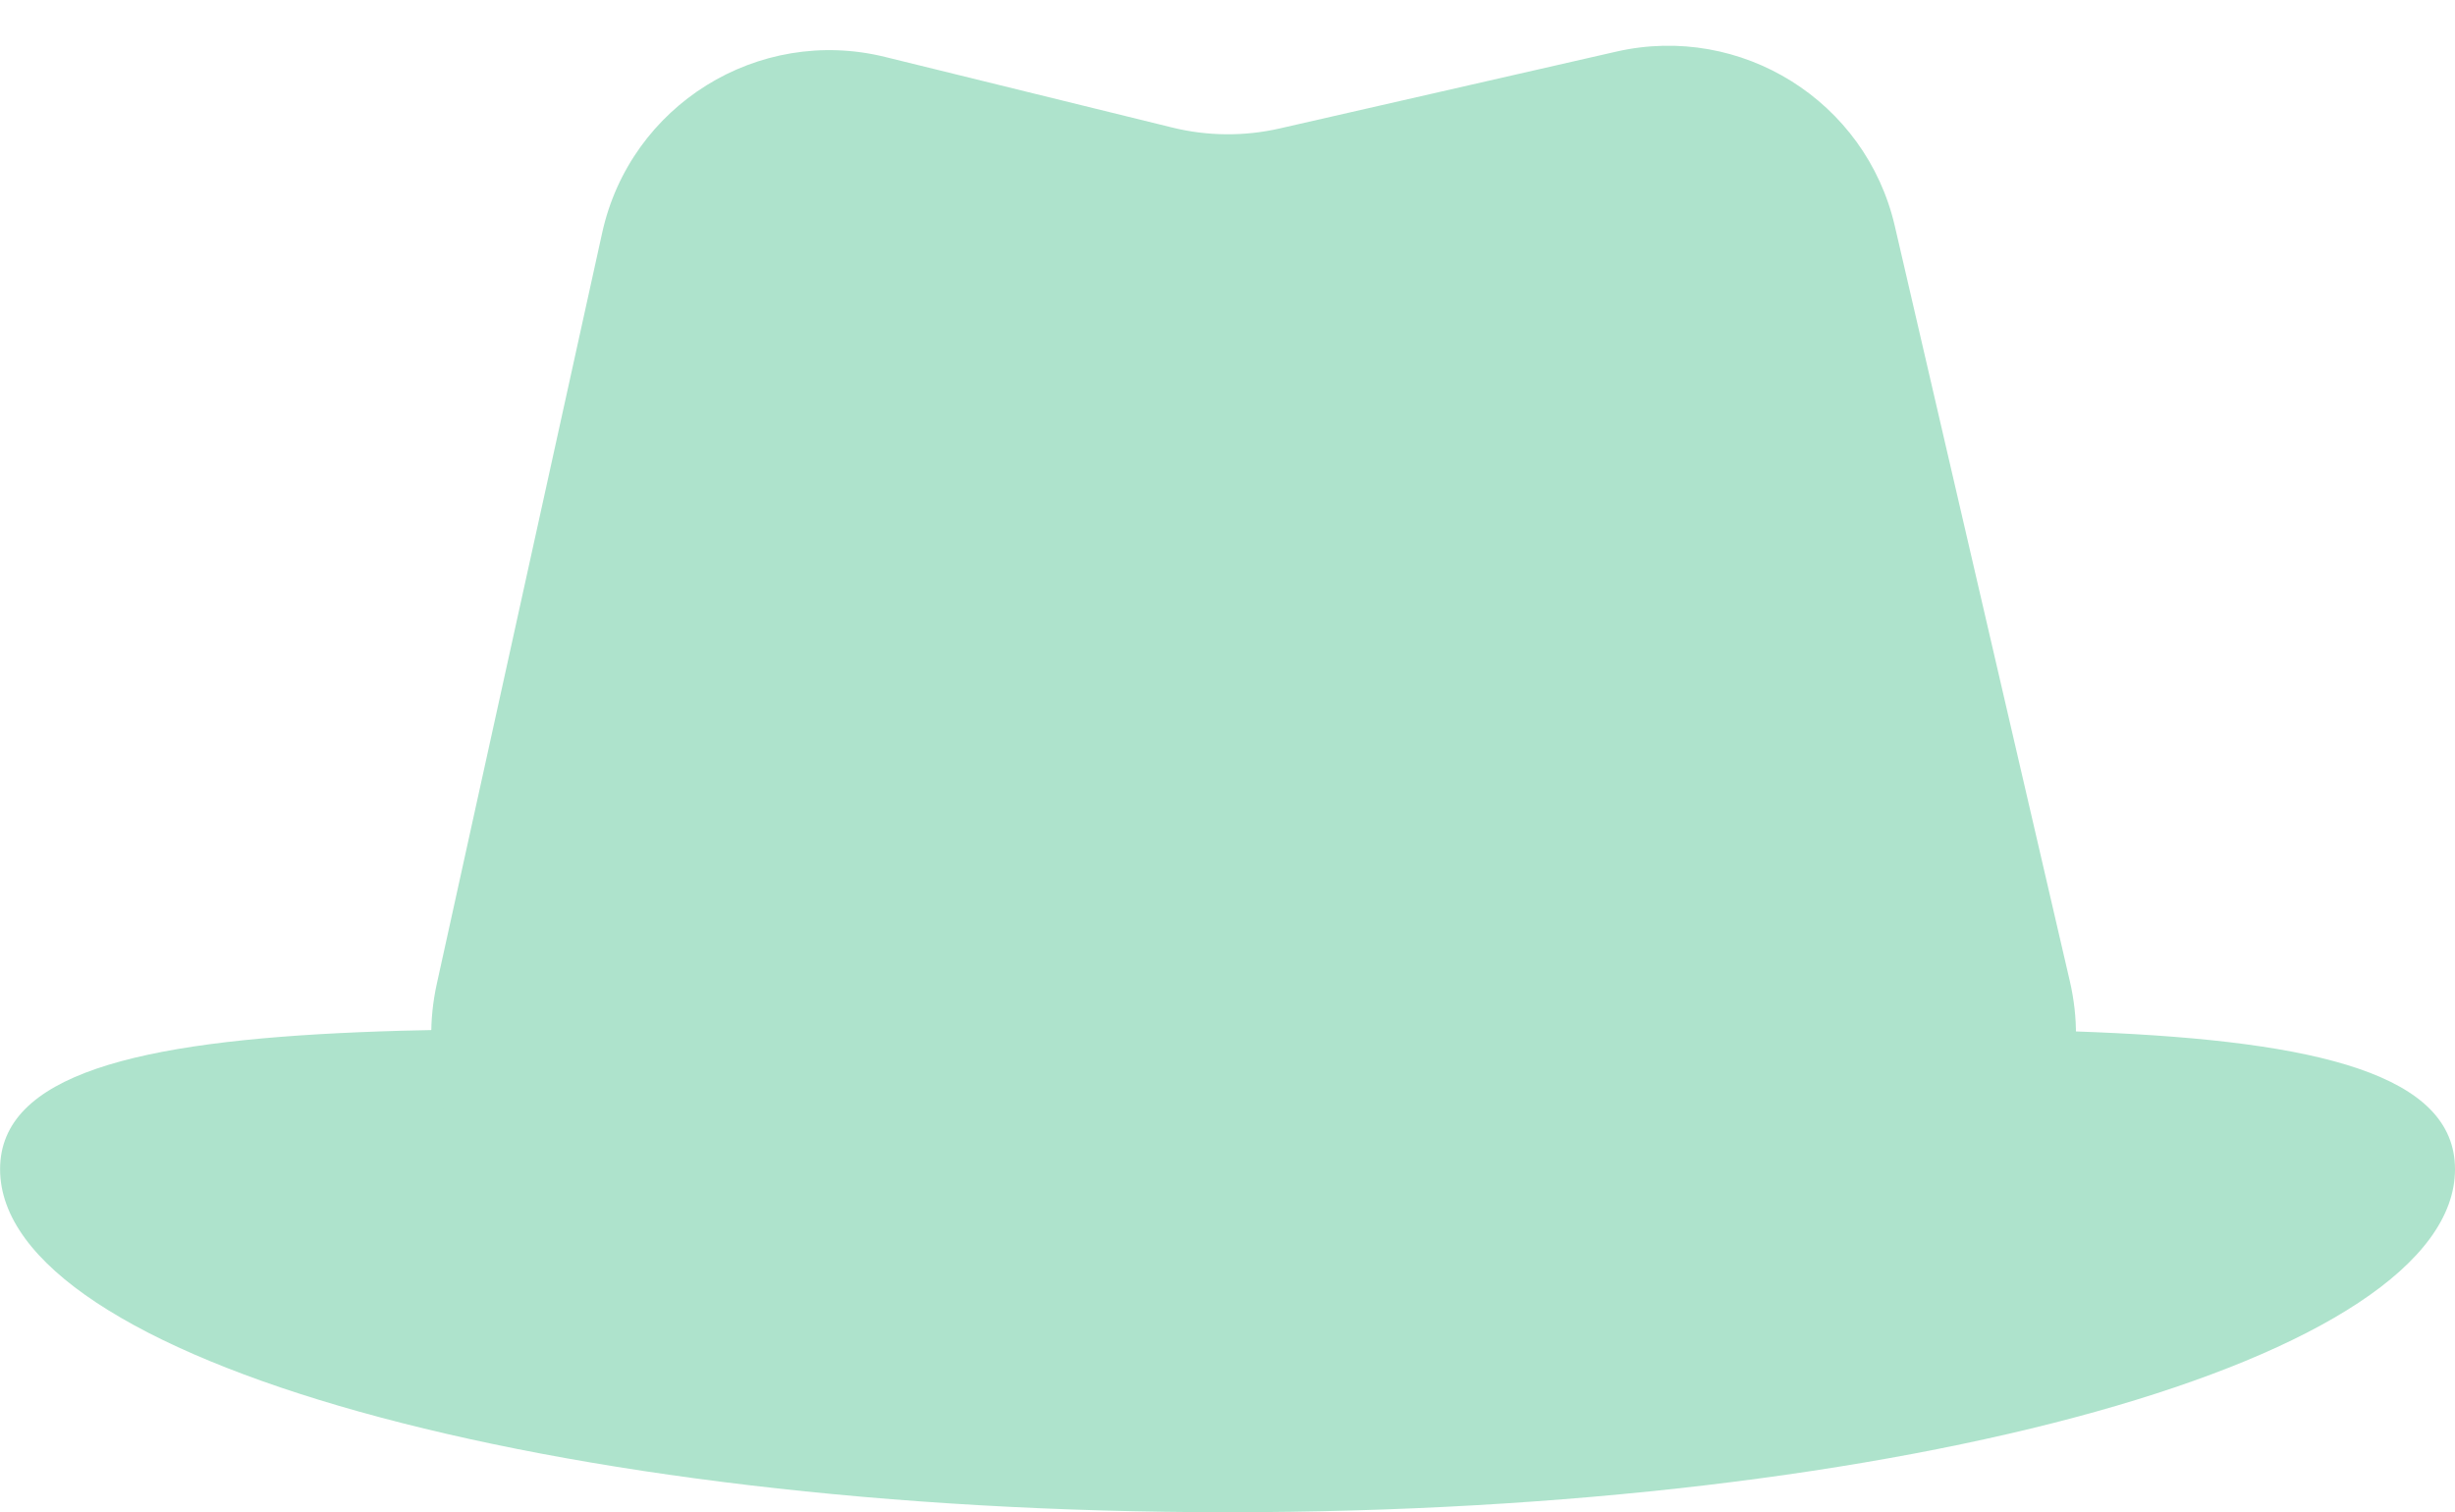
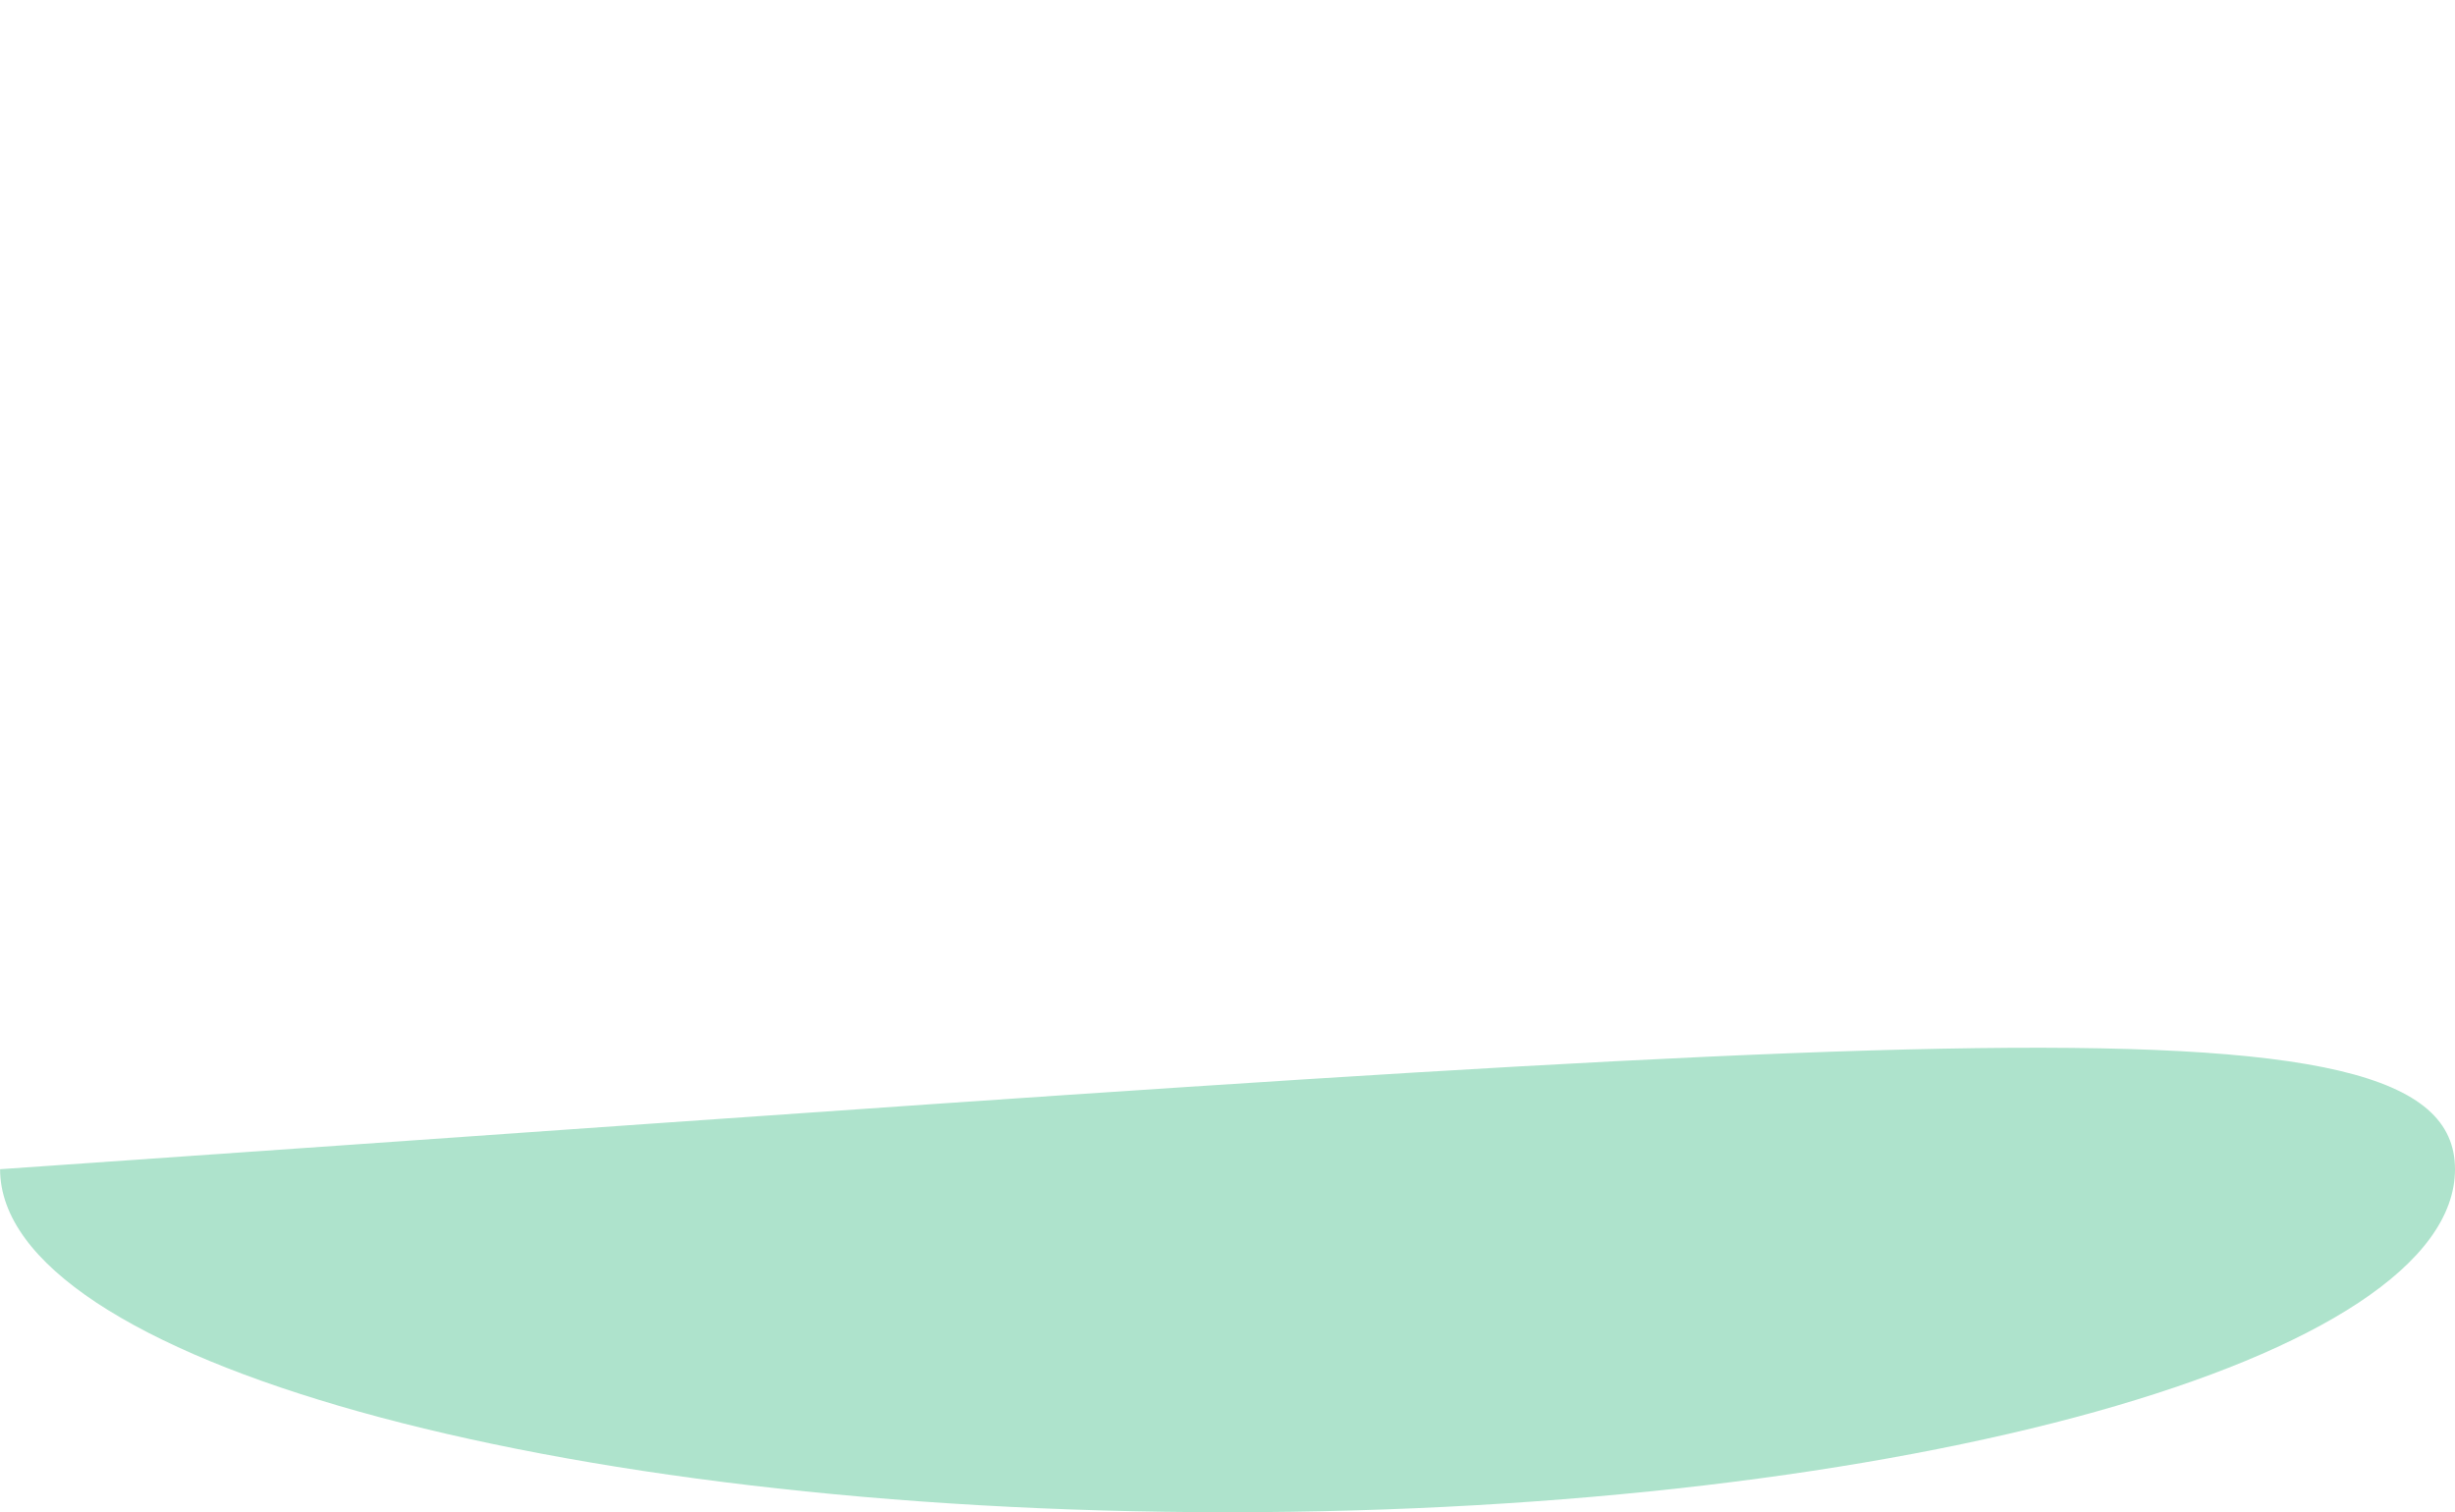
<svg xmlns="http://www.w3.org/2000/svg" width="14939" height="9204" viewBox="0 0 14939 9204" fill="none">
-   <path d="M14939 7116.1C14939 8269.11 11594.9 9203.81 7469.74 9203.81C3344.6 9203.81 0.512 8269.11 0.512 7116.1C0.512 5963.08 3344.6 6313.13 7469.74 6313.13C11594.9 6313.13 14939 5963.08 14939 7116.1Z" fill="#AEE3CC" />
-   <path d="M3664.33 1416.99C3835.38 640.061 4612.73 156.481 5385.26 346.423L7133.85 776.35C7348.2 829.052 7571.9 830.912 7787.09 781.781L9835.38 314.141C10596 140.48 11353.8 614.844 11530 1374.91L12595.5 5972.85C12801.2 6860.45 12127.2 7708.49 11216.1 7708.49H4040.81C3136.09 7708.49 2463.43 6871.63 2657.96 5988.07L3664.33 1416.99Z" fill="#AEE3CC" />
+   <path d="M14939 7116.1C14939 8269.11 11594.9 9203.81 7469.74 9203.81C3344.6 9203.81 0.512 8269.11 0.512 7116.1C11594.9 6313.13 14939 5963.08 14939 7116.1Z" fill="#AEE3CC" />
</svg>